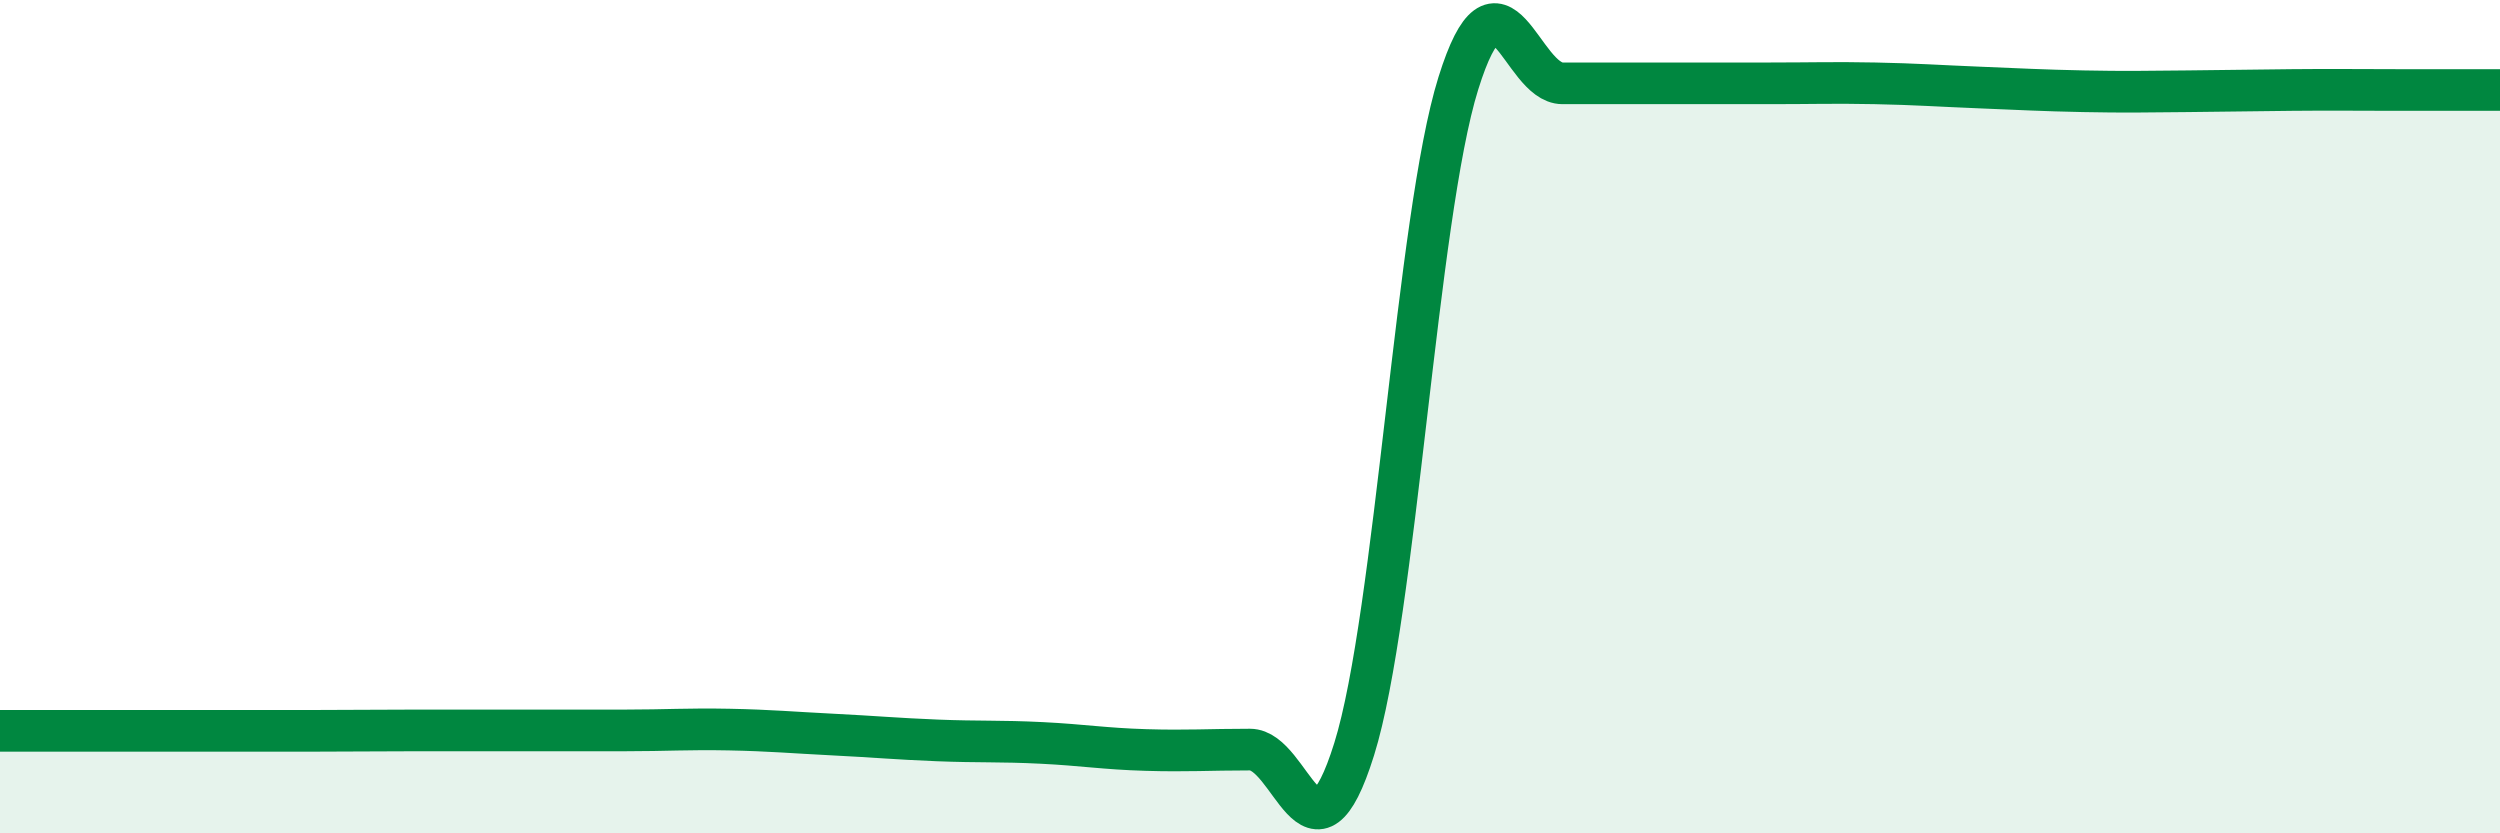
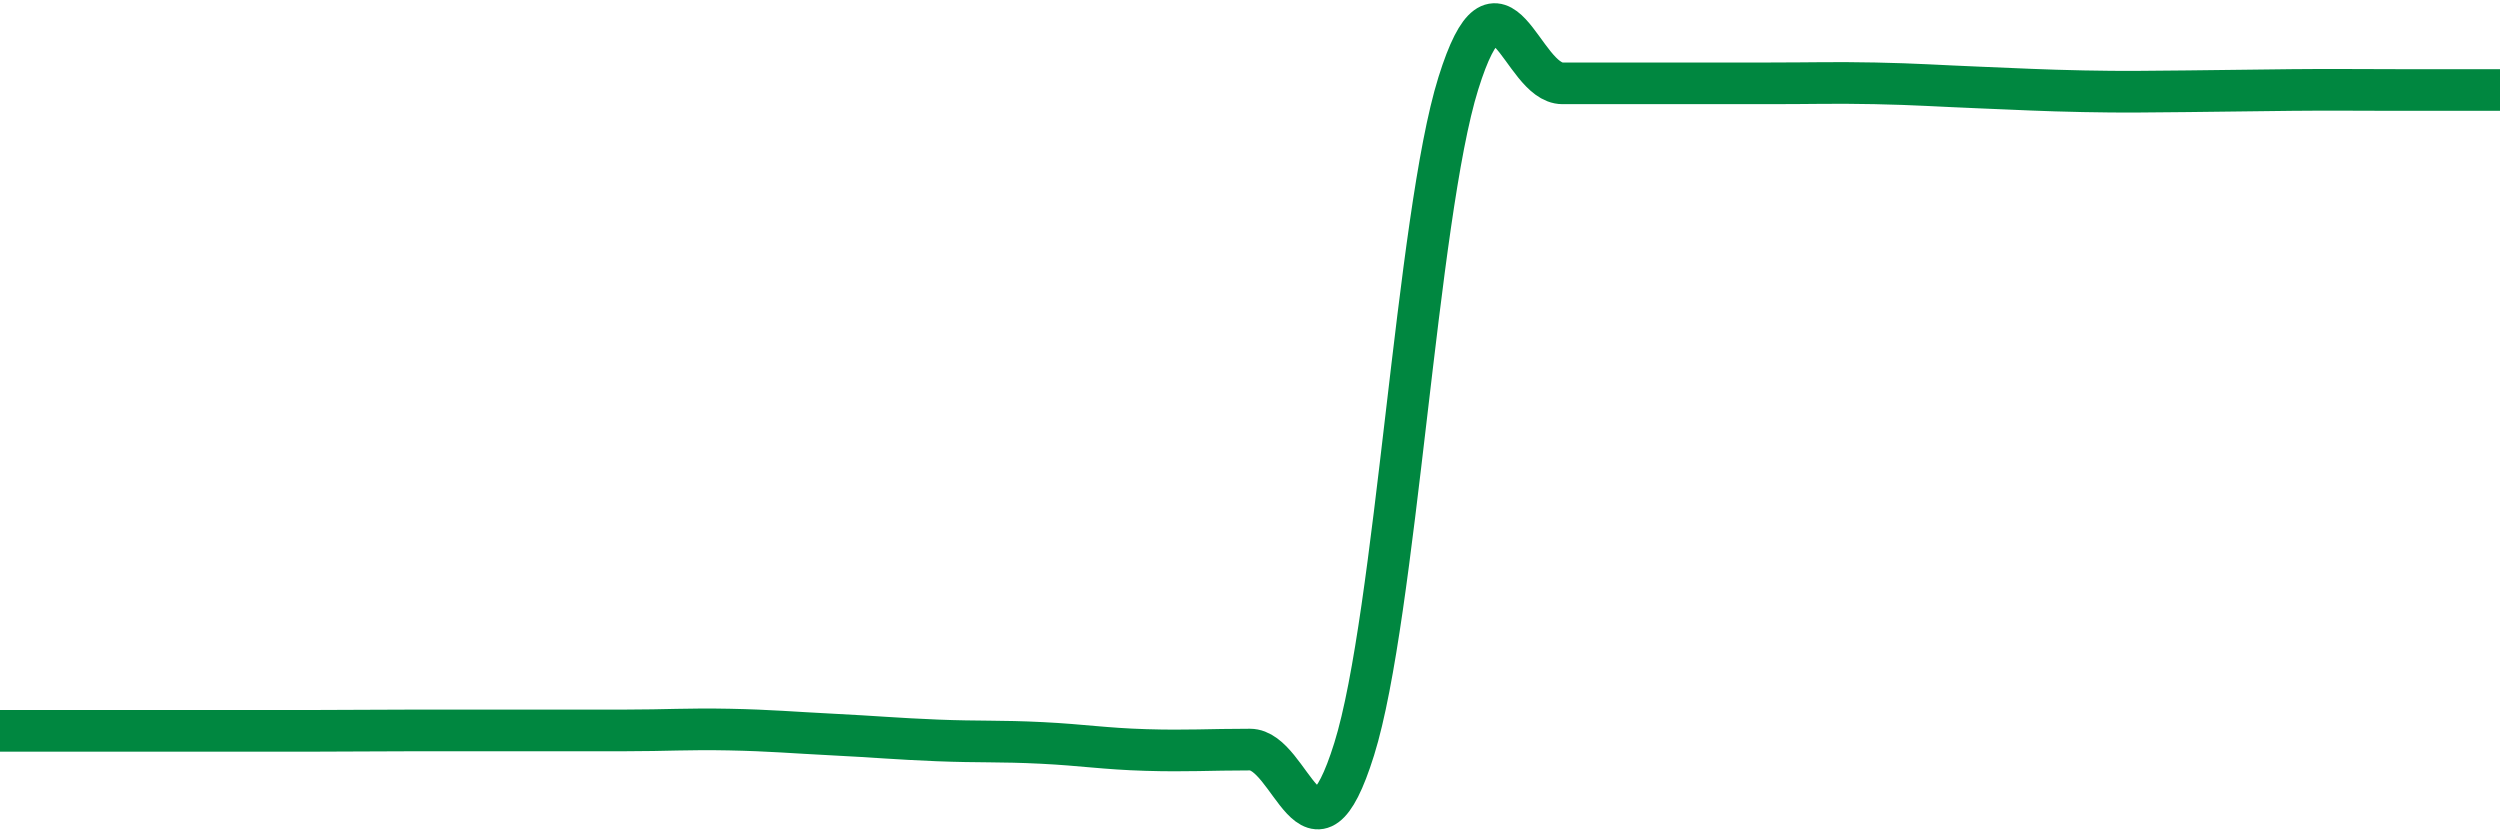
<svg xmlns="http://www.w3.org/2000/svg" width="60" height="20" viewBox="0 0 60 20">
-   <path d="M 0,17.54 C 0.5,17.54 1.5,17.54 2.5,17.54 C 3.5,17.54 4,17.54 5,17.54 C 6,17.54 6.5,17.54 7.5,17.54 C 8.5,17.54 9,17.53 10,17.53 C 11,17.53 11.5,17.53 12.5,17.53 C 13.5,17.53 14,17.53 15,17.53 C 16,17.53 16.5,17.49 17.5,17.51 C 18.5,17.53 19,17.58 20,17.63 C 21,17.68 21.5,17.73 22.5,17.77 C 23.5,17.81 24,17.78 25,17.83 C 26,17.88 26.5,17.97 27.5,18 C 28.5,18.03 29,17.99 30,17.99 C 31,17.99 31.5,21.18 32.5,17.98 C 33.5,14.78 34,5.2 35,2 C 36,-1.2 36.5,2 37.5,2 C 38.5,2 39,2 40,2 C 41,2 41.5,2 42.5,2 C 43.5,2 44,1.98 45,2 C 46,2.02 46.5,2.06 47.5,2.1 C 48.5,2.14 49,2.17 50,2.19 C 51,2.21 51.5,2.2 52.5,2.19 C 53.5,2.18 54,2.17 55,2.16 C 56,2.15 56.5,2.16 57.5,2.16 C 58.5,2.16 59.5,2.16 60,2.16L60 20L0 20Z" fill="#008740" opacity="0.1" stroke-linecap="round" stroke-linejoin="round" />
  <path d="M 0,17.54 C 0.5,17.54 1.5,17.54 2.5,17.54 C 3.5,17.54 4,17.54 5,17.54 C 6,17.54 6.5,17.54 7.5,17.54 C 8.5,17.54 9,17.53 10,17.53 C 11,17.53 11.5,17.53 12.5,17.53 C 13.5,17.53 14,17.53 15,17.53 C 16,17.53 16.5,17.49 17.5,17.51 C 18.5,17.53 19,17.58 20,17.63 C 21,17.68 21.5,17.73 22.5,17.77 C 23.5,17.81 24,17.78 25,17.83 C 26,17.88 26.5,17.97 27.5,18 C 28.5,18.03 29,17.99 30,17.99 C 31,17.99 31.5,21.18 32.5,17.98 C 33.5,14.78 34,5.2 35,2 C 36,-1.2 36.5,2 37.5,2 C 38.5,2 39,2 40,2 C 41,2 41.5,2 42.5,2 C 43.5,2 44,1.98 45,2 C 46,2.02 46.5,2.06 47.5,2.1 C 48.5,2.14 49,2.17 50,2.19 C 51,2.21 51.5,2.2 52.5,2.19 C 53.5,2.18 54,2.17 55,2.16 C 56,2.15 56.5,2.16 57.5,2.16 C 58.5,2.16 59.5,2.16 60,2.16" stroke="#008740" stroke-width="1" fill="none" stroke-linecap="round" stroke-linejoin="round" />
</svg>